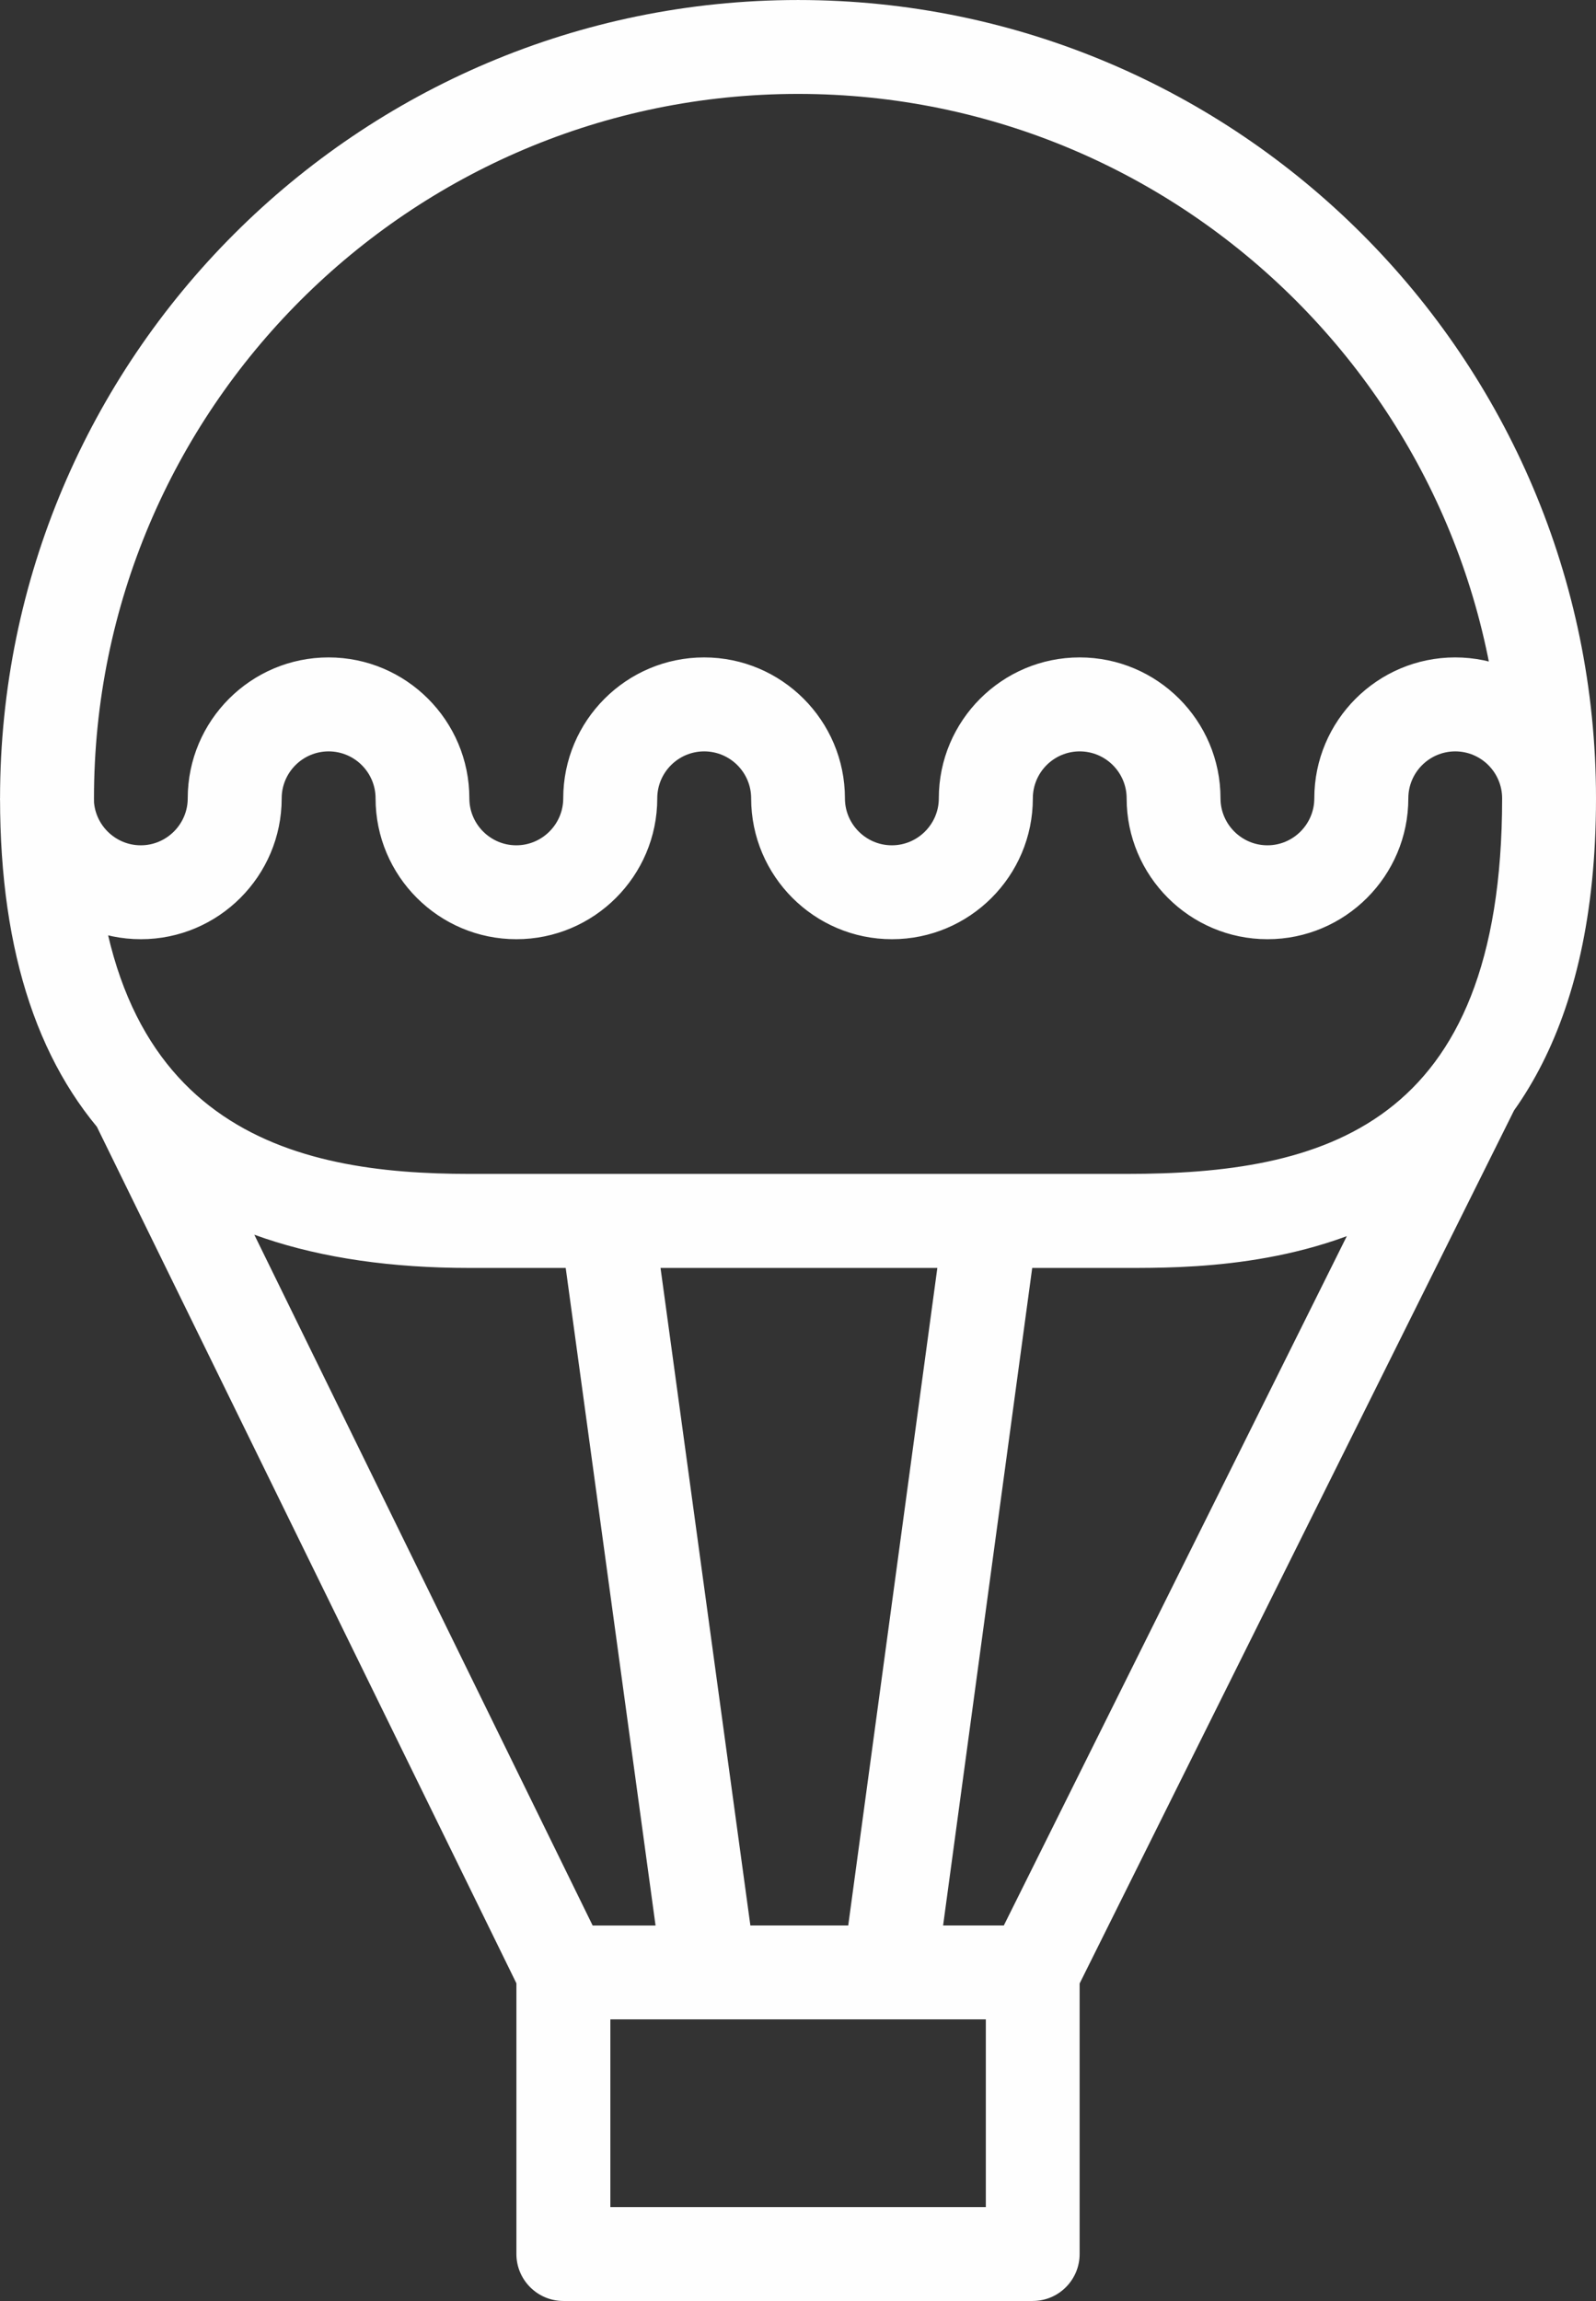
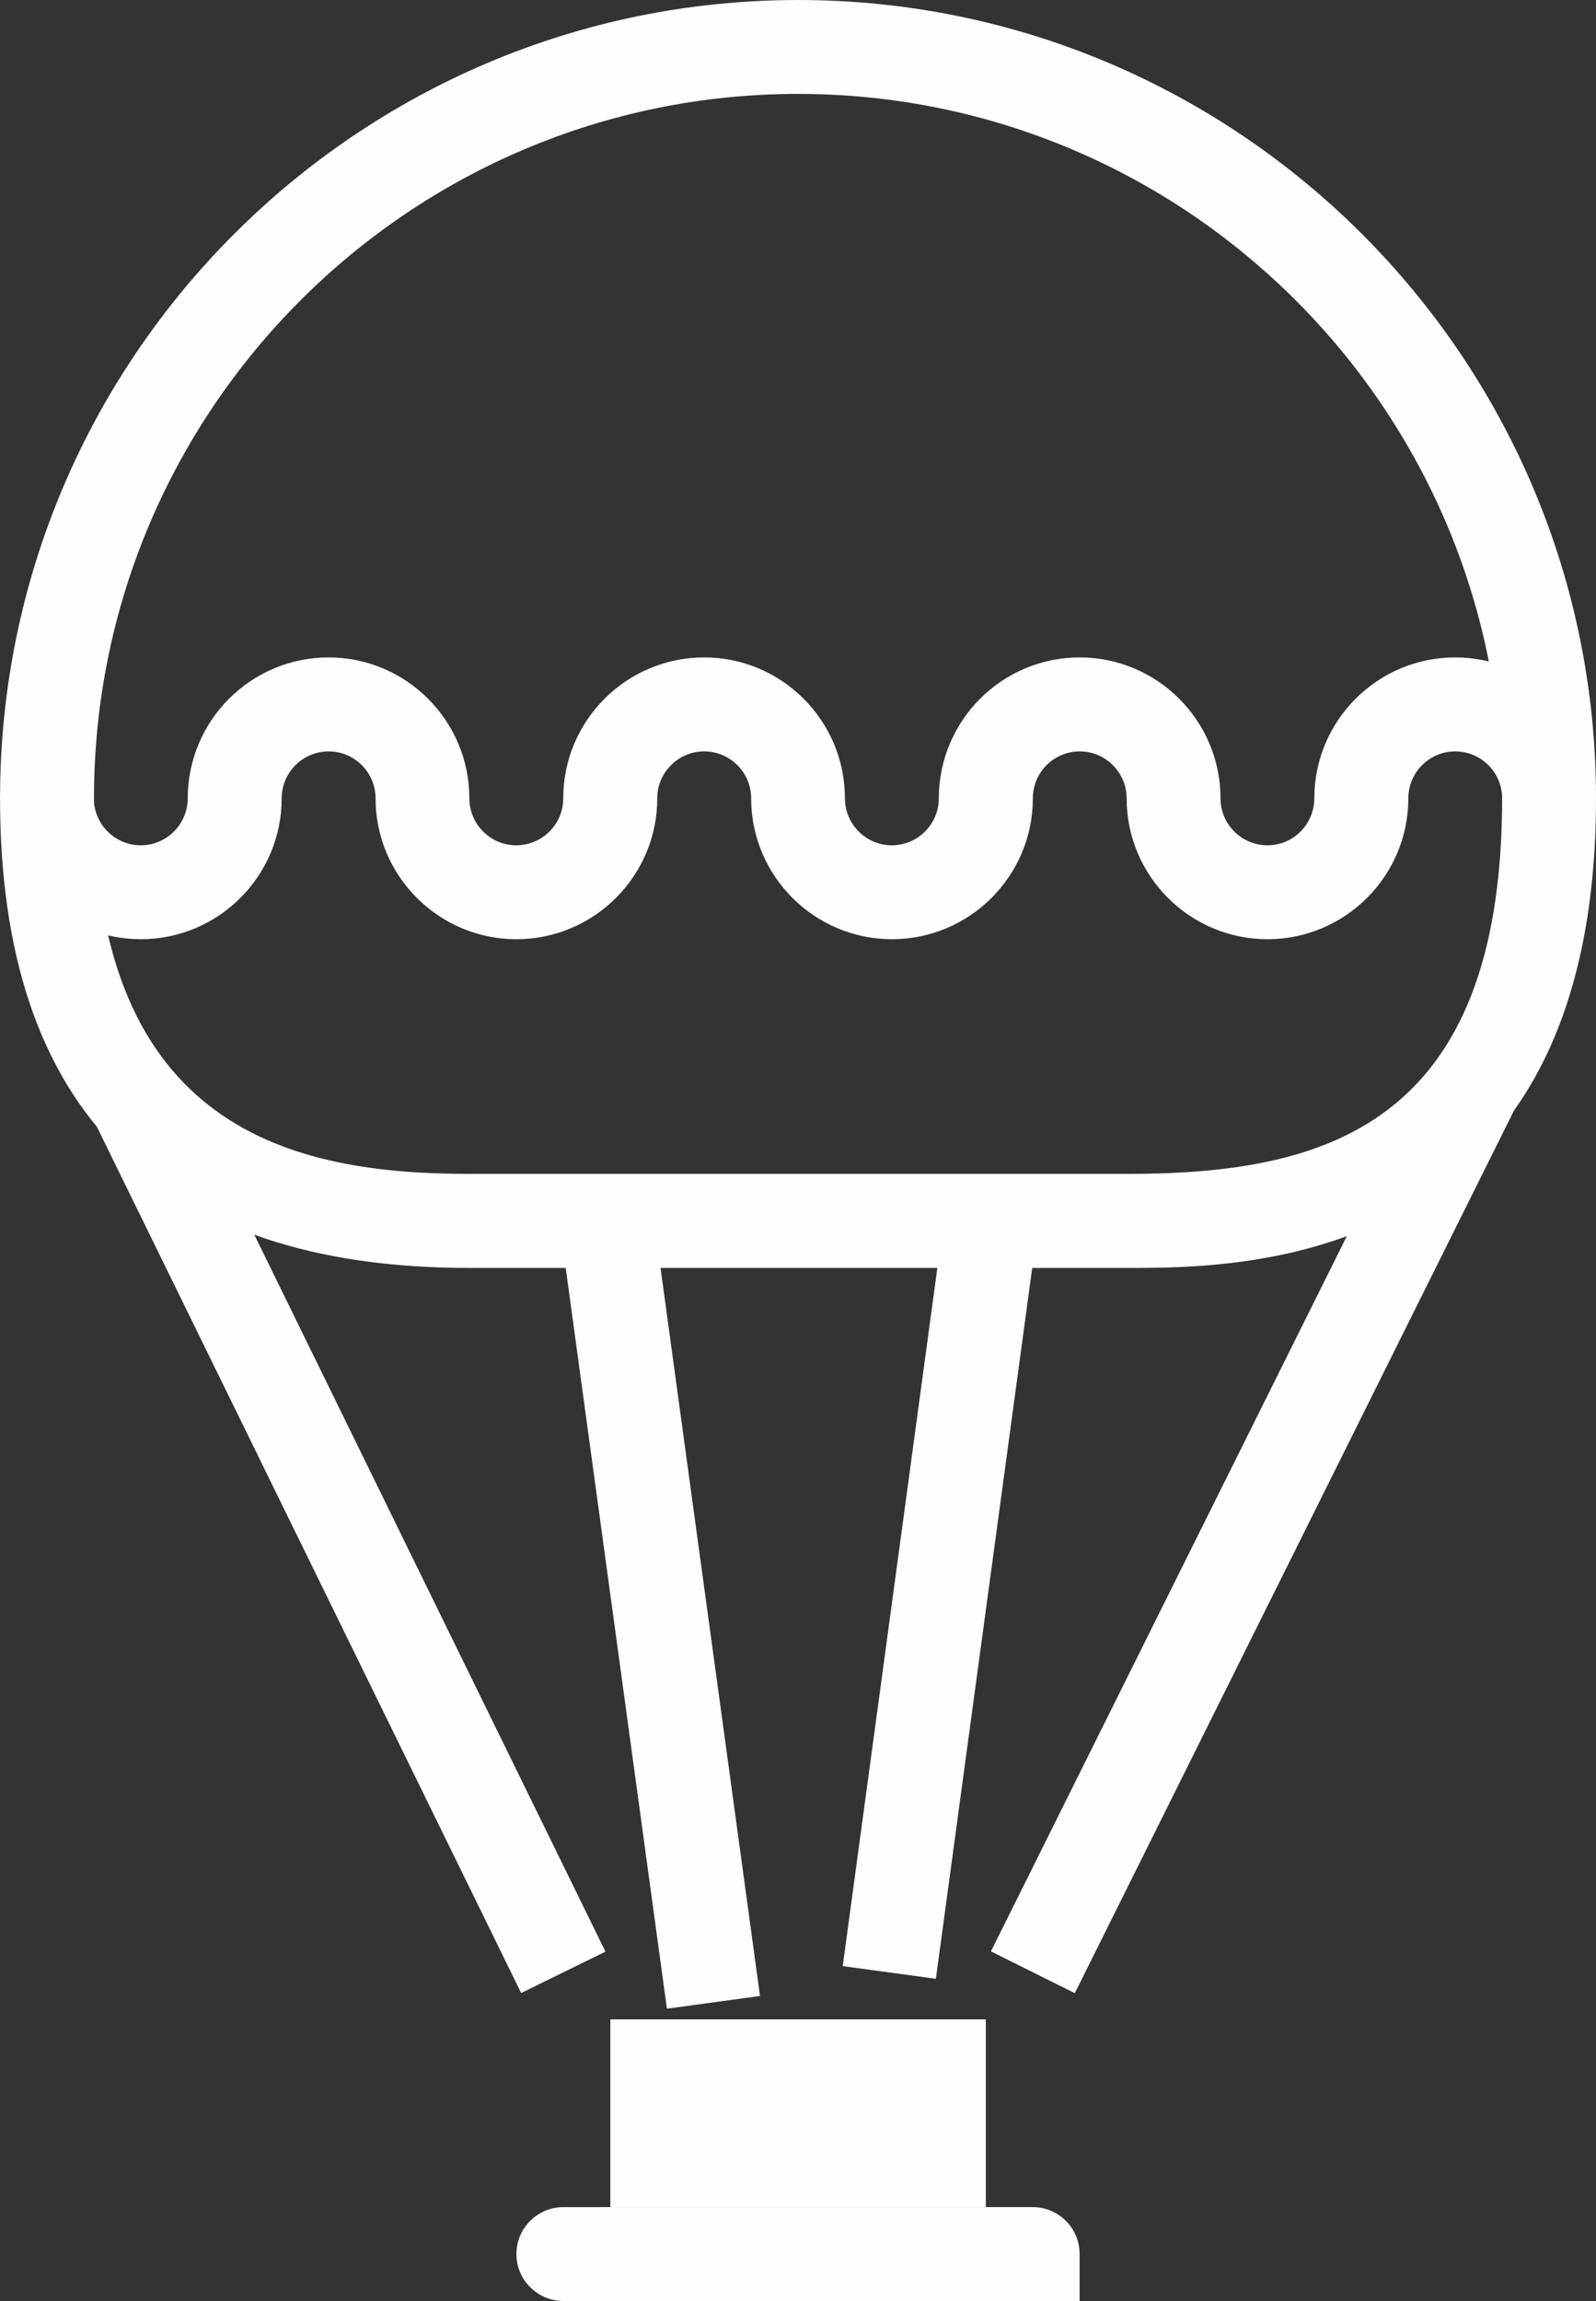
<svg xmlns="http://www.w3.org/2000/svg" xml:space="preserve" width="28.969mm" height="41.75mm" version="1.1" style="shape-rendering:geometricPrecision; text-rendering:geometricPrecision; image-rendering:optimizeQuality; fill-rule:evenodd; clip-rule:evenodd" viewBox="0 0 9140.97 13173.78">
  <rect x="0" y="0" width="9140.97" height="13173.78" fill="#333333" stroke="none" />
  <defs>
    <style type="text/css">
   
    .fil0 {fill:#FEFEFE;fill-rule:nonzero}
   
  </style>
  </defs>
  <g id="Livello_x0020_1">
-     <path class="fil0" d="M6453.16 7259.34l-3764.25 0c-1783.75,0 -2688.63,-905.67 -2688.63,-2688.6 0,-2521.02 2050.51,-4570.74 4570.74,-4570.74 2520.64,0 4569.95,2050.1 4569.95,4570.74 0,2688.6 -2023.34,2688.6 -2687.81,2688.6zm-1882.14 -6721.72c-2223.37,0 -4032.71,1808.05 -4032.71,4032.71 0,1906.44 1149.83,2150.6 2150.6,2150.6l3763.84 0c1116.86,0 2150.6,-260.2 2150.6,-2150.6 0.38,-2224.28 -1808.05,-4032.71 -4032.33,-4032.71zm1344.11 12636.16l-2688.6 0c-148.18,0 -268.87,-120.6 -268.87,-268.87l0 -1612.45c0,-148.18 120.6,-268.37 268.87,-268.37l2688.6 -0.09c148.18,0 268.37,120.57 268.37,268.37l0 1612.45c0,148.18 -120.19,268.87 -268.37,268.87l0 0.09zm-2419.35 -537.21l2150.48 0 0 -1075.27 -2150.48 0 0 1075.27zm3763.84 -7259.37c-445.01,0 -806.87,-361.86 -806.87,-806.46 0,-148.18 -120.6,-268.87 -268.84,-268.87 -148.27,0 -268.37,120.6 -268.37,268.87 0,444.6 -361.86,806.46 -806.9,806.46 -444.6,0 -806.46,-361.86 -806.46,-806.46 0,-148.18 -120.6,-268.87 -268.87,-268.87 -148.56,0 -268.87,120.6 -268.87,268.87 0,444.6 -361.86,806.46 -806.87,806.46 -444.63,0 -806.49,-361.86 -806.49,-806.46 0,-148.18 -120.57,-268.87 -268.84,-268.87 -148.27,0 -268.87,120.6 -268.87,268.87 0,444.6 -361.86,806.46 -806.49,806.46 -445.01,0 -806.87,-361.86 -806.87,-806.46l537.52 0c0,147.77 120.6,268.84 268.87,268.84 148.27,0 268.84,-121.48 268.84,-268.84 0,-445.01 361.86,-806.9 806.49,-806.9 444.6,0 806.49,361.89 806.49,806.9 0,147.77 120.57,268.84 268.84,268.84 148.59,0 268.87,-121.48 268.87,-268.84 0,-445.01 361.86,-806.9 806.87,-806.9 444.63,0 806.49,361.89 806.49,806.9 0,147.77 120.6,268.84 268.87,268.84 148.27,0 268.84,-121.48 268.84,-268.84 0,-445.01 361.86,-806.9 806.49,-806.9 445.01,0 806.87,361.89 806.87,806.9 0,147.77 120.6,268.84 268.87,268.84 148.27,0 268.37,-121.48 268.37,-268.84 0,-445.01 361.86,-806.9 806.87,-806.9 444.63,0 806.49,361.89 806.49,806.9l-537.62 0c0,-148.18 -120.6,-268.87 -268.37,-268.87 -148.59,0 -268.87,120.6 -268.87,268.87 0,444.6 -361.86,806.46 -806.49,806.46zm-4274.76 6033.34l-2452.32 -5005.08 482.87 -236.69 2452.29 5005.08 -482.84 236.69zm3171.06 0.92l-480.47 -239.18 2519.82 -5062.26 480.47 239.18 -2519.82 5062.26zm-2336.2 88.92l-587.92 -4301.49 533.14 -72.89 587.92 4301.49 -533.14 72.89zm1540.47 -171.28l-533.55 -72.48 583.34 -4302.78 533.52 72.48 -583.31 4302.78z" />
+     <path class="fil0" d="M6453.16 7259.34l-3764.25 0c-1783.75,0 -2688.63,-905.67 -2688.63,-2688.6 0,-2521.02 2050.51,-4570.74 4570.74,-4570.74 2520.64,0 4569.95,2050.1 4569.95,4570.74 0,2688.6 -2023.34,2688.6 -2687.81,2688.6zm-1882.14 -6721.72c-2223.37,0 -4032.71,1808.05 -4032.71,4032.71 0,1906.44 1149.83,2150.6 2150.6,2150.6l3763.84 0c1116.86,0 2150.6,-260.2 2150.6,-2150.6 0.38,-2224.28 -1808.05,-4032.71 -4032.33,-4032.71zm1344.11 12636.16l-2688.6 0c-148.18,0 -268.87,-120.6 -268.87,-268.87c0,-148.18 120.6,-268.37 268.87,-268.37l2688.6 -0.09c148.18,0 268.37,120.57 268.37,268.37l0 1612.45c0,148.18 -120.19,268.87 -268.37,268.87l0 0.09zm-2419.35 -537.21l2150.48 0 0 -1075.27 -2150.48 0 0 1075.27zm3763.84 -7259.37c-445.01,0 -806.87,-361.86 -806.87,-806.46 0,-148.18 -120.6,-268.87 -268.84,-268.87 -148.27,0 -268.37,120.6 -268.37,268.87 0,444.6 -361.86,806.46 -806.9,806.46 -444.6,0 -806.46,-361.86 -806.46,-806.46 0,-148.18 -120.6,-268.87 -268.87,-268.87 -148.56,0 -268.87,120.6 -268.87,268.87 0,444.6 -361.86,806.46 -806.87,806.46 -444.63,0 -806.49,-361.86 -806.49,-806.46 0,-148.18 -120.57,-268.87 -268.84,-268.87 -148.27,0 -268.87,120.6 -268.87,268.87 0,444.6 -361.86,806.46 -806.49,806.46 -445.01,0 -806.87,-361.86 -806.87,-806.46l537.52 0c0,147.77 120.6,268.84 268.87,268.84 148.27,0 268.84,-121.48 268.84,-268.84 0,-445.01 361.86,-806.9 806.49,-806.9 444.6,0 806.49,361.89 806.49,806.9 0,147.77 120.57,268.84 268.84,268.84 148.59,0 268.87,-121.48 268.87,-268.84 0,-445.01 361.86,-806.9 806.87,-806.9 444.63,0 806.49,361.89 806.49,806.9 0,147.77 120.6,268.84 268.87,268.84 148.27,0 268.84,-121.48 268.84,-268.84 0,-445.01 361.86,-806.9 806.49,-806.9 445.01,0 806.87,361.89 806.87,806.9 0,147.77 120.6,268.84 268.87,268.84 148.27,0 268.37,-121.48 268.37,-268.84 0,-445.01 361.86,-806.9 806.87,-806.9 444.63,0 806.49,361.89 806.49,806.9l-537.62 0c0,-148.18 -120.6,-268.87 -268.37,-268.87 -148.59,0 -268.87,120.6 -268.87,268.87 0,444.6 -361.86,806.46 -806.49,806.46zm-4274.76 6033.34l-2452.32 -5005.08 482.87 -236.69 2452.29 5005.08 -482.84 236.69zm3171.06 0.92l-480.47 -239.18 2519.82 -5062.26 480.47 239.18 -2519.82 5062.26zm-2336.2 88.92l-587.92 -4301.49 533.14 -72.89 587.92 4301.49 -533.14 72.89zm1540.47 -171.28l-533.55 -72.48 583.34 -4302.78 533.52 72.48 -583.31 4302.78z" />
  </g>
</svg>